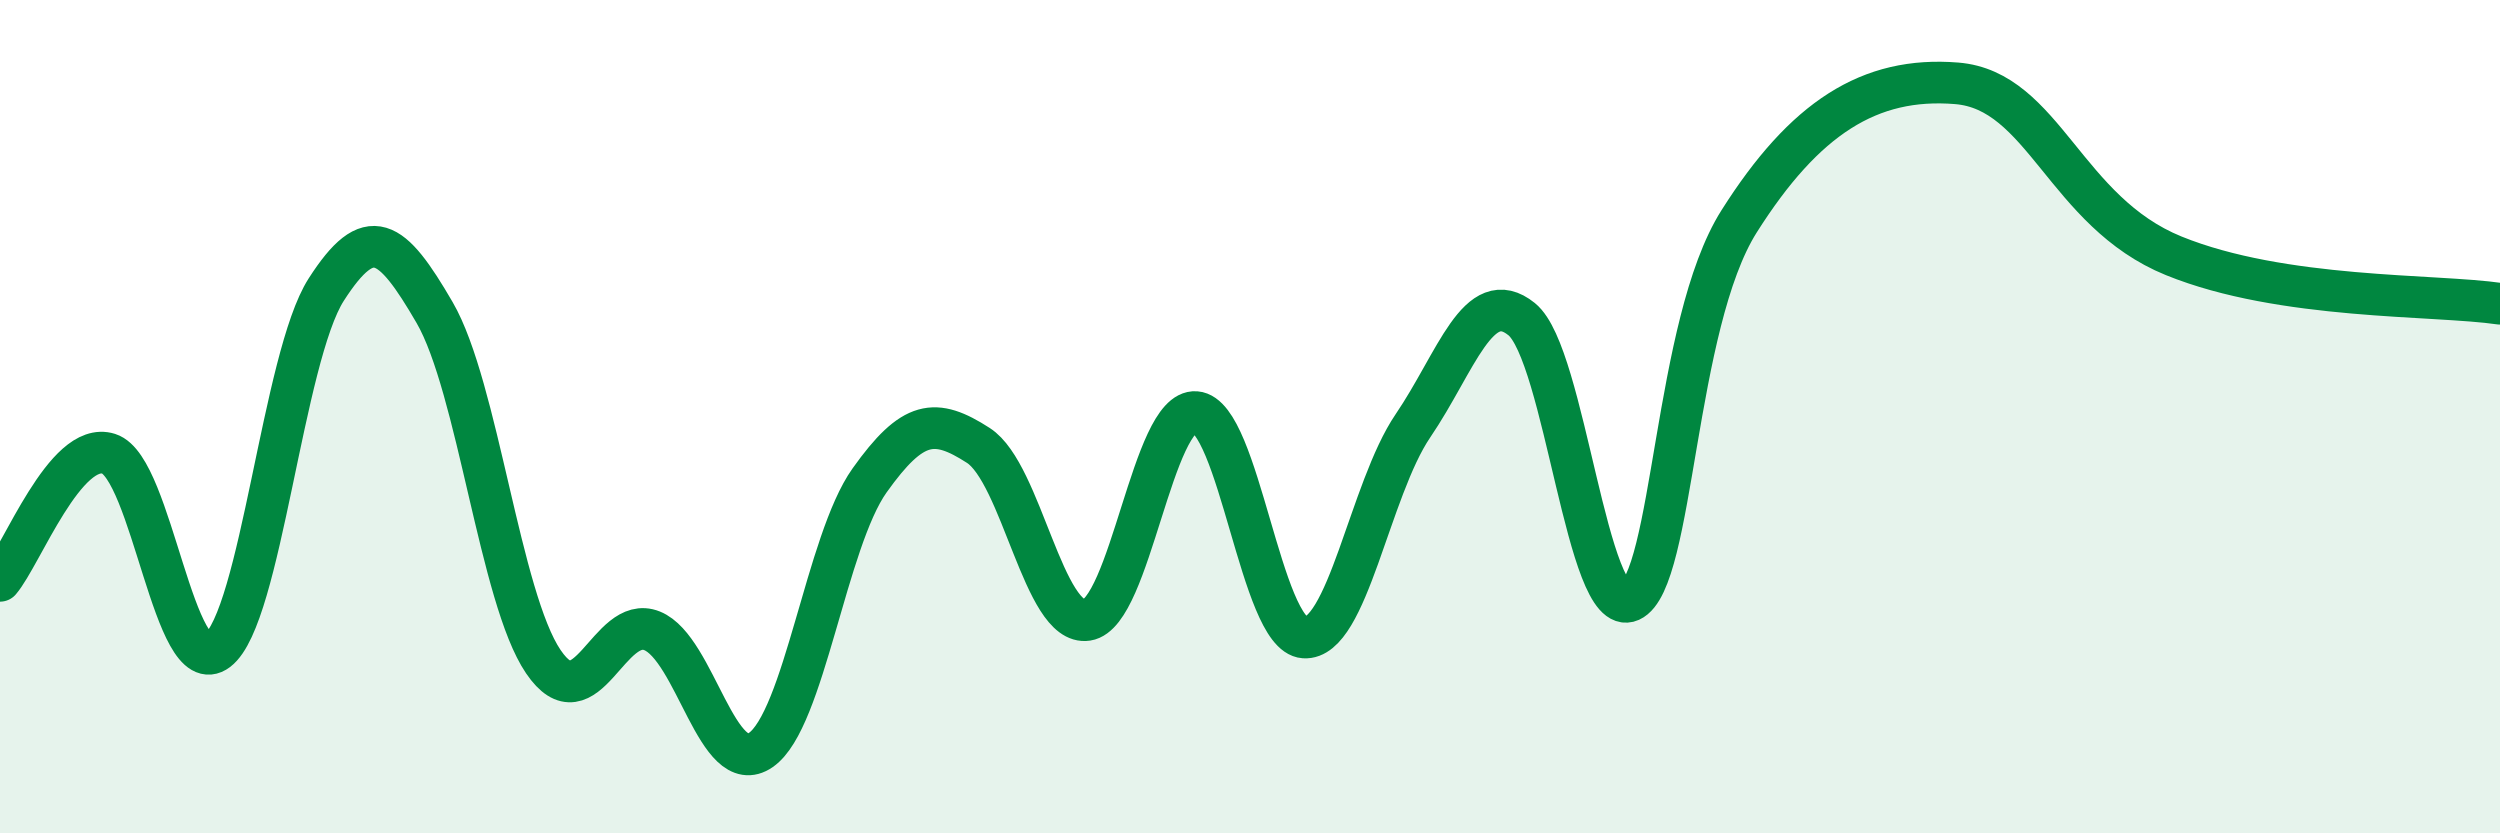
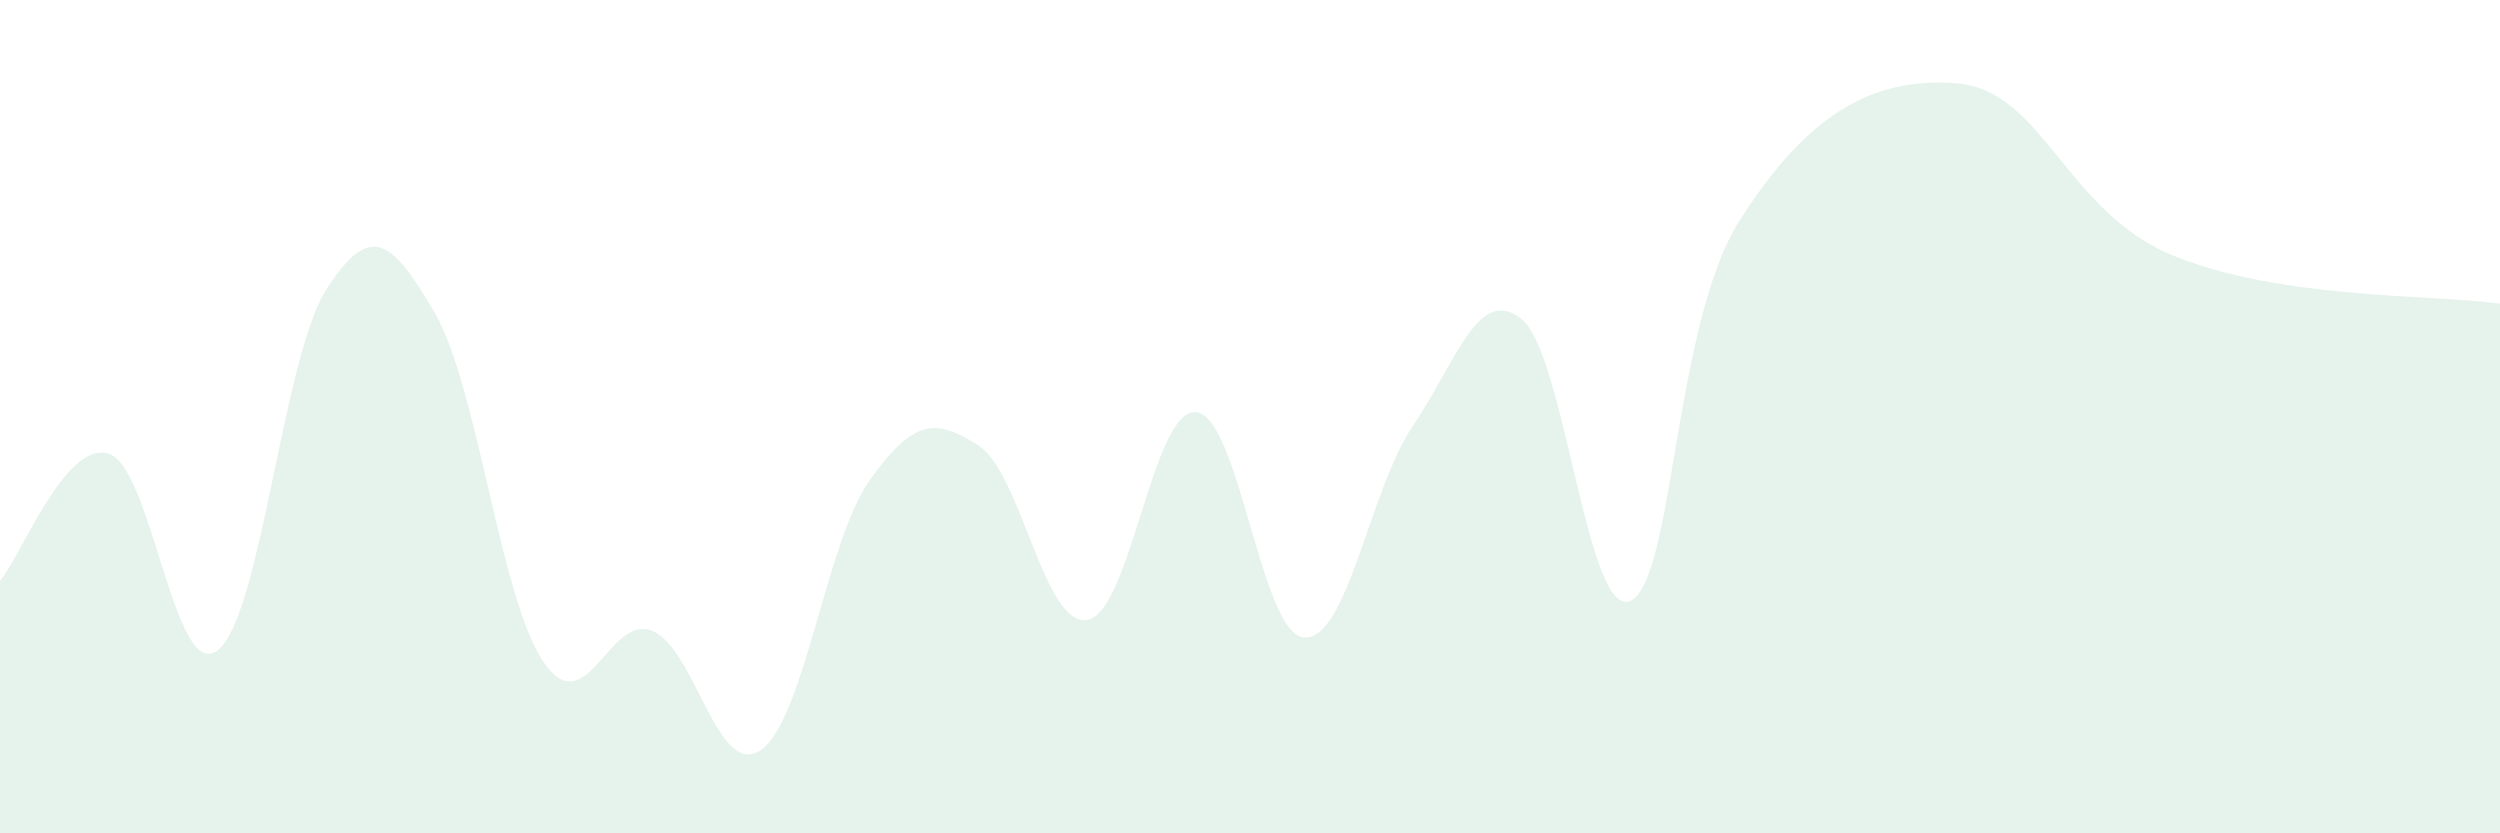
<svg xmlns="http://www.w3.org/2000/svg" width="60" height="20" viewBox="0 0 60 20">
  <path d="M 0,13.94 C 0.52,13.33 1.57,10.56 2.61,10.89 C 3.65,11.22 4.18,16.4 5.22,15.61 C 6.26,14.82 6.79,8.57 7.83,6.95 C 8.87,5.33 9.39,5.71 10.43,7.5 C 11.47,9.29 12,14.35 13.04,15.88 C 14.08,17.41 14.61,14.72 15.65,15.14 C 16.69,15.56 17.22,18.72 18.26,18 C 19.3,17.28 19.83,12.99 20.87,11.53 C 21.91,10.07 22.44,10.02 23.48,10.69 C 24.52,11.36 25.05,15.04 26.09,14.88 C 27.13,14.72 27.66,9.81 28.7,9.89 C 29.74,9.97 30.26,15.23 31.3,15.3 C 32.34,15.37 32.87,11.75 33.91,10.22 C 34.95,8.69 35.48,6.82 36.52,7.66 C 37.56,8.5 38.09,14.89 39.13,14.42 C 40.17,13.95 40.17,7.79 41.74,5.31 C 43.31,2.83 44.87,1.83 46.96,2 C 49.05,2.17 49.56,5.08 52.17,6.14 C 54.78,7.2 58.43,7.06 60,7.29L60 20L0 20Z" fill="#008740" opacity="0.1" stroke-linecap="round" stroke-linejoin="round" />
-   <path d="M 0,13.94 C 0.52,13.33 1.57,10.56 2.61,10.89 C 3.65,11.22 4.18,16.4 5.22,15.61 C 6.26,14.82 6.79,8.57 7.83,6.95 C 8.87,5.33 9.39,5.71 10.43,7.5 C 11.47,9.29 12,14.35 13.04,15.88 C 14.08,17.41 14.61,14.72 15.65,15.14 C 16.69,15.56 17.22,18.72 18.26,18 C 19.3,17.28 19.83,12.99 20.87,11.53 C 21.91,10.07 22.44,10.02 23.48,10.69 C 24.52,11.36 25.05,15.04 26.09,14.88 C 27.13,14.72 27.66,9.81 28.7,9.89 C 29.74,9.97 30.26,15.23 31.3,15.3 C 32.34,15.37 32.87,11.75 33.91,10.22 C 34.95,8.69 35.48,6.82 36.52,7.66 C 37.56,8.5 38.09,14.89 39.13,14.42 C 40.17,13.95 40.17,7.79 41.74,5.31 C 43.31,2.83 44.87,1.83 46.96,2 C 49.05,2.17 49.56,5.08 52.17,6.14 C 54.78,7.2 58.43,7.06 60,7.29" stroke="#008740" stroke-width="1" fill="none" stroke-linecap="round" stroke-linejoin="round" />
</svg>